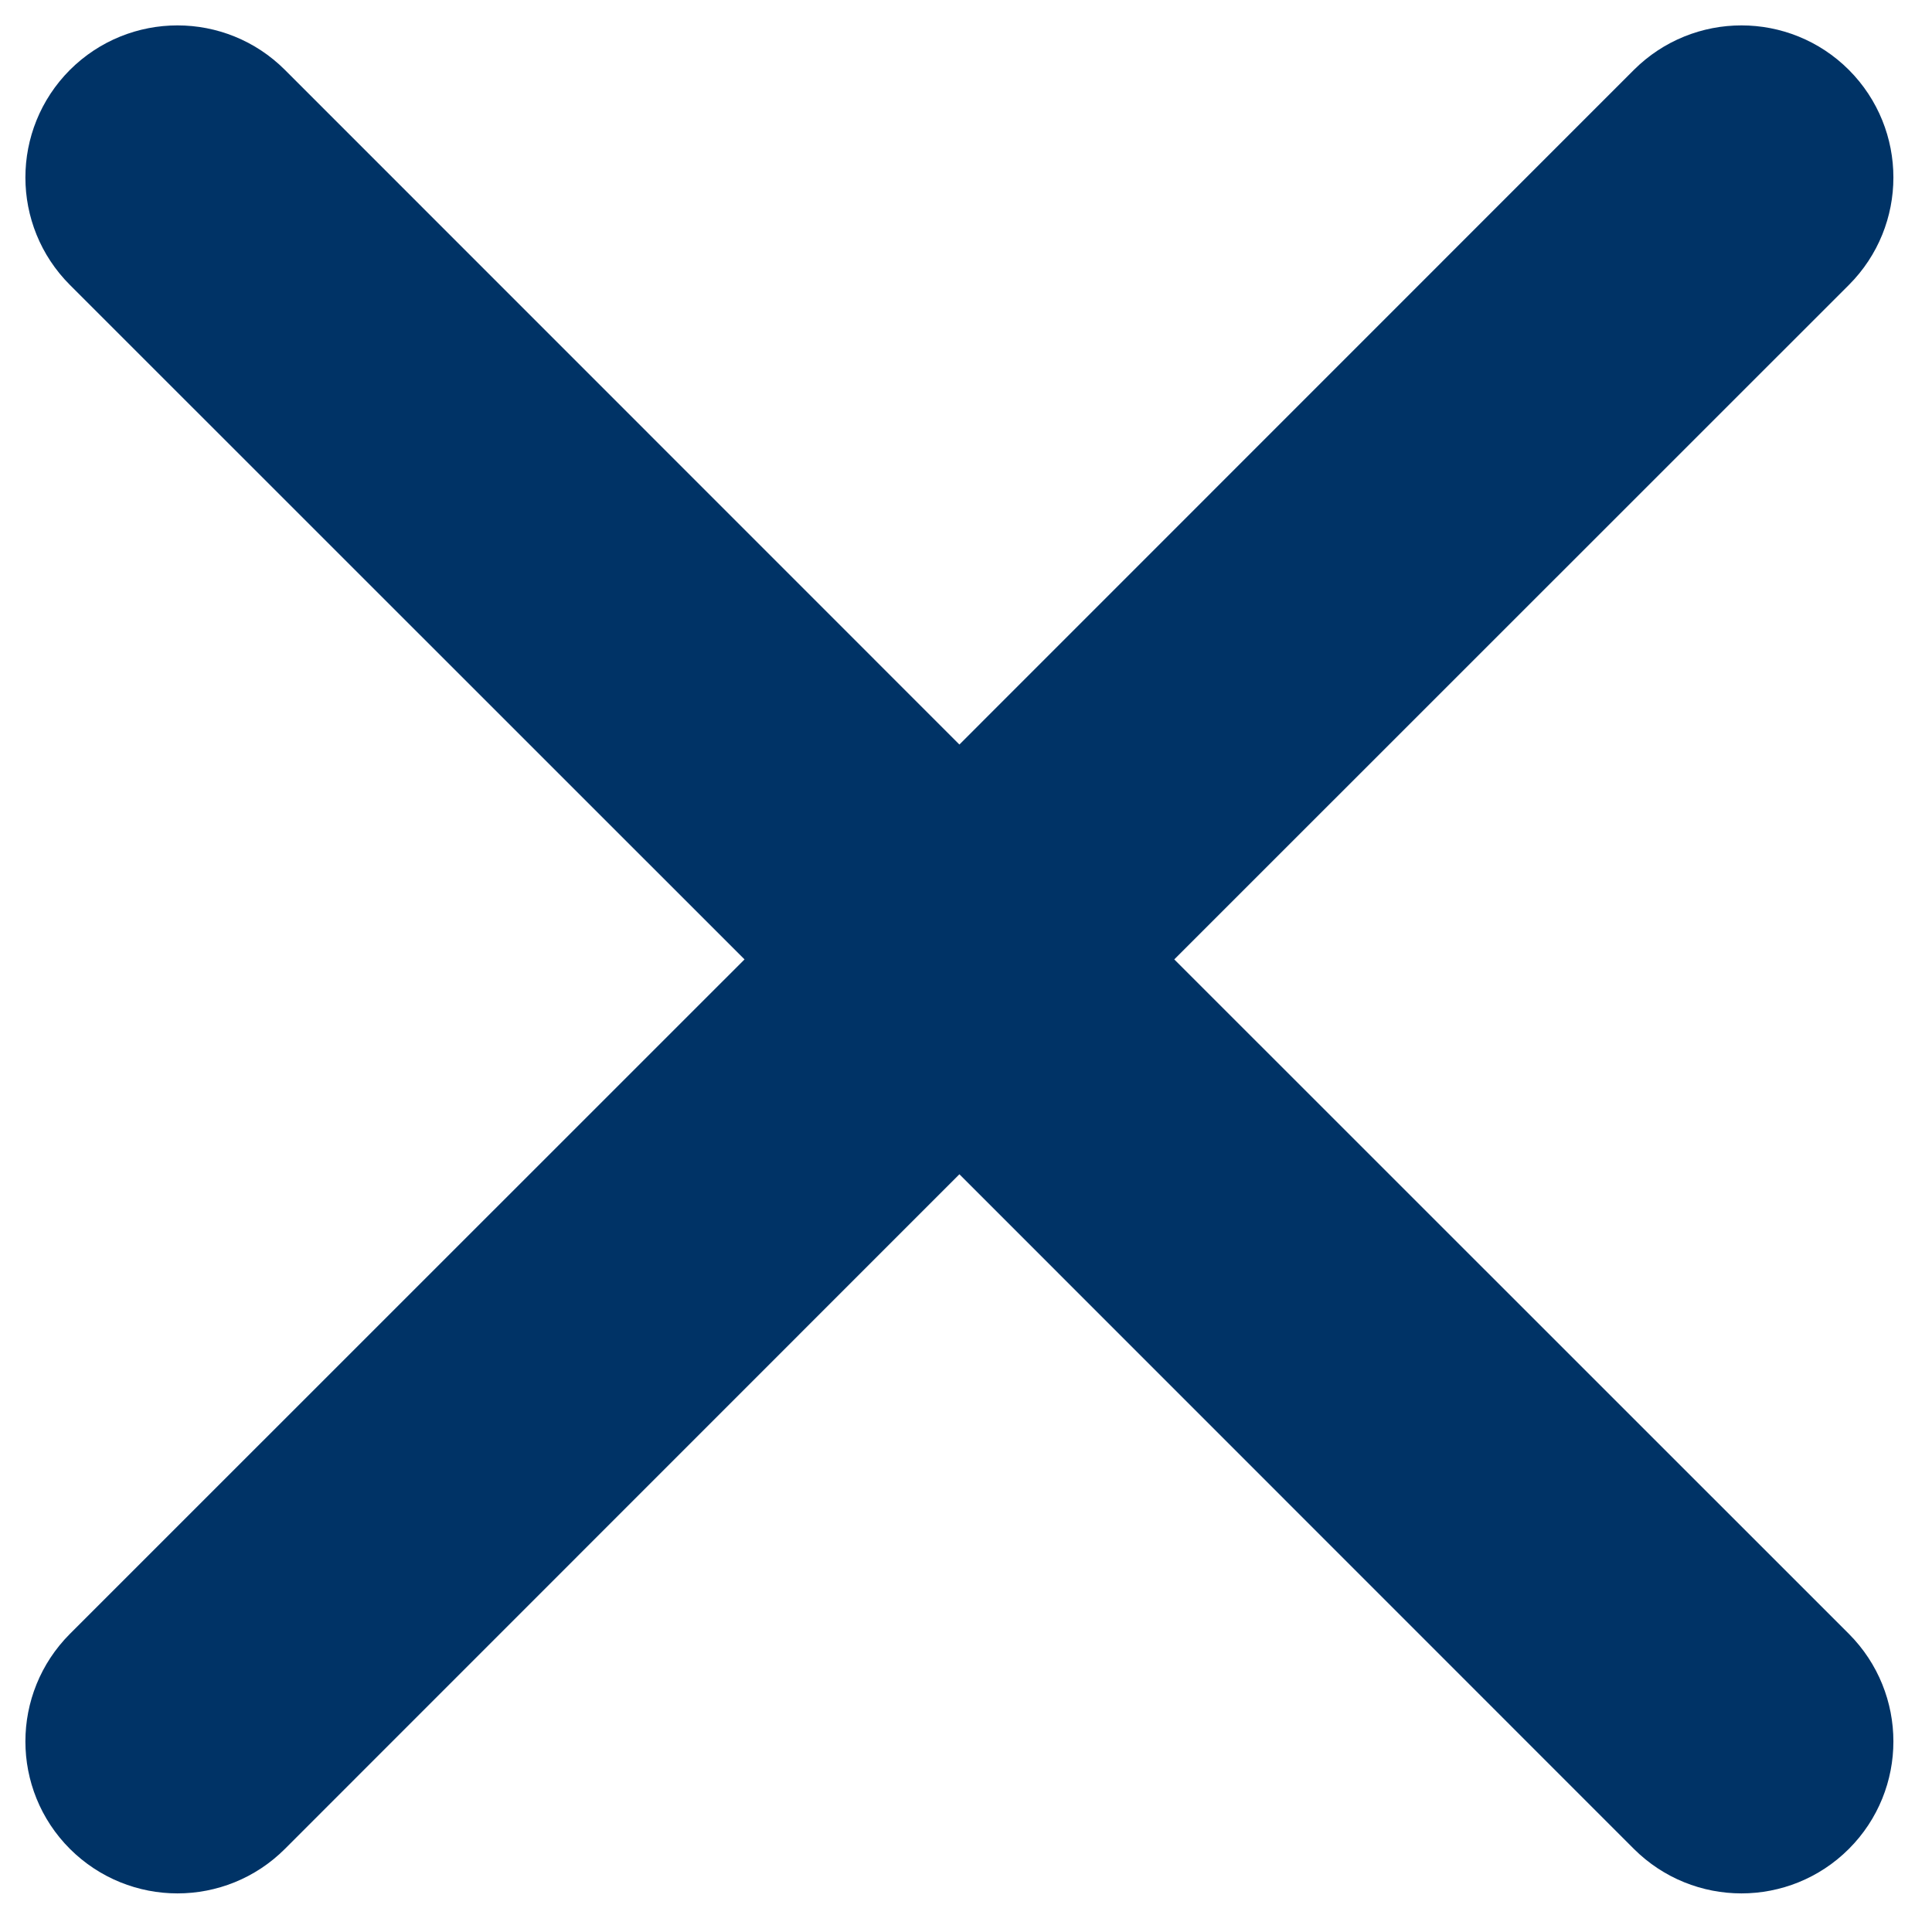
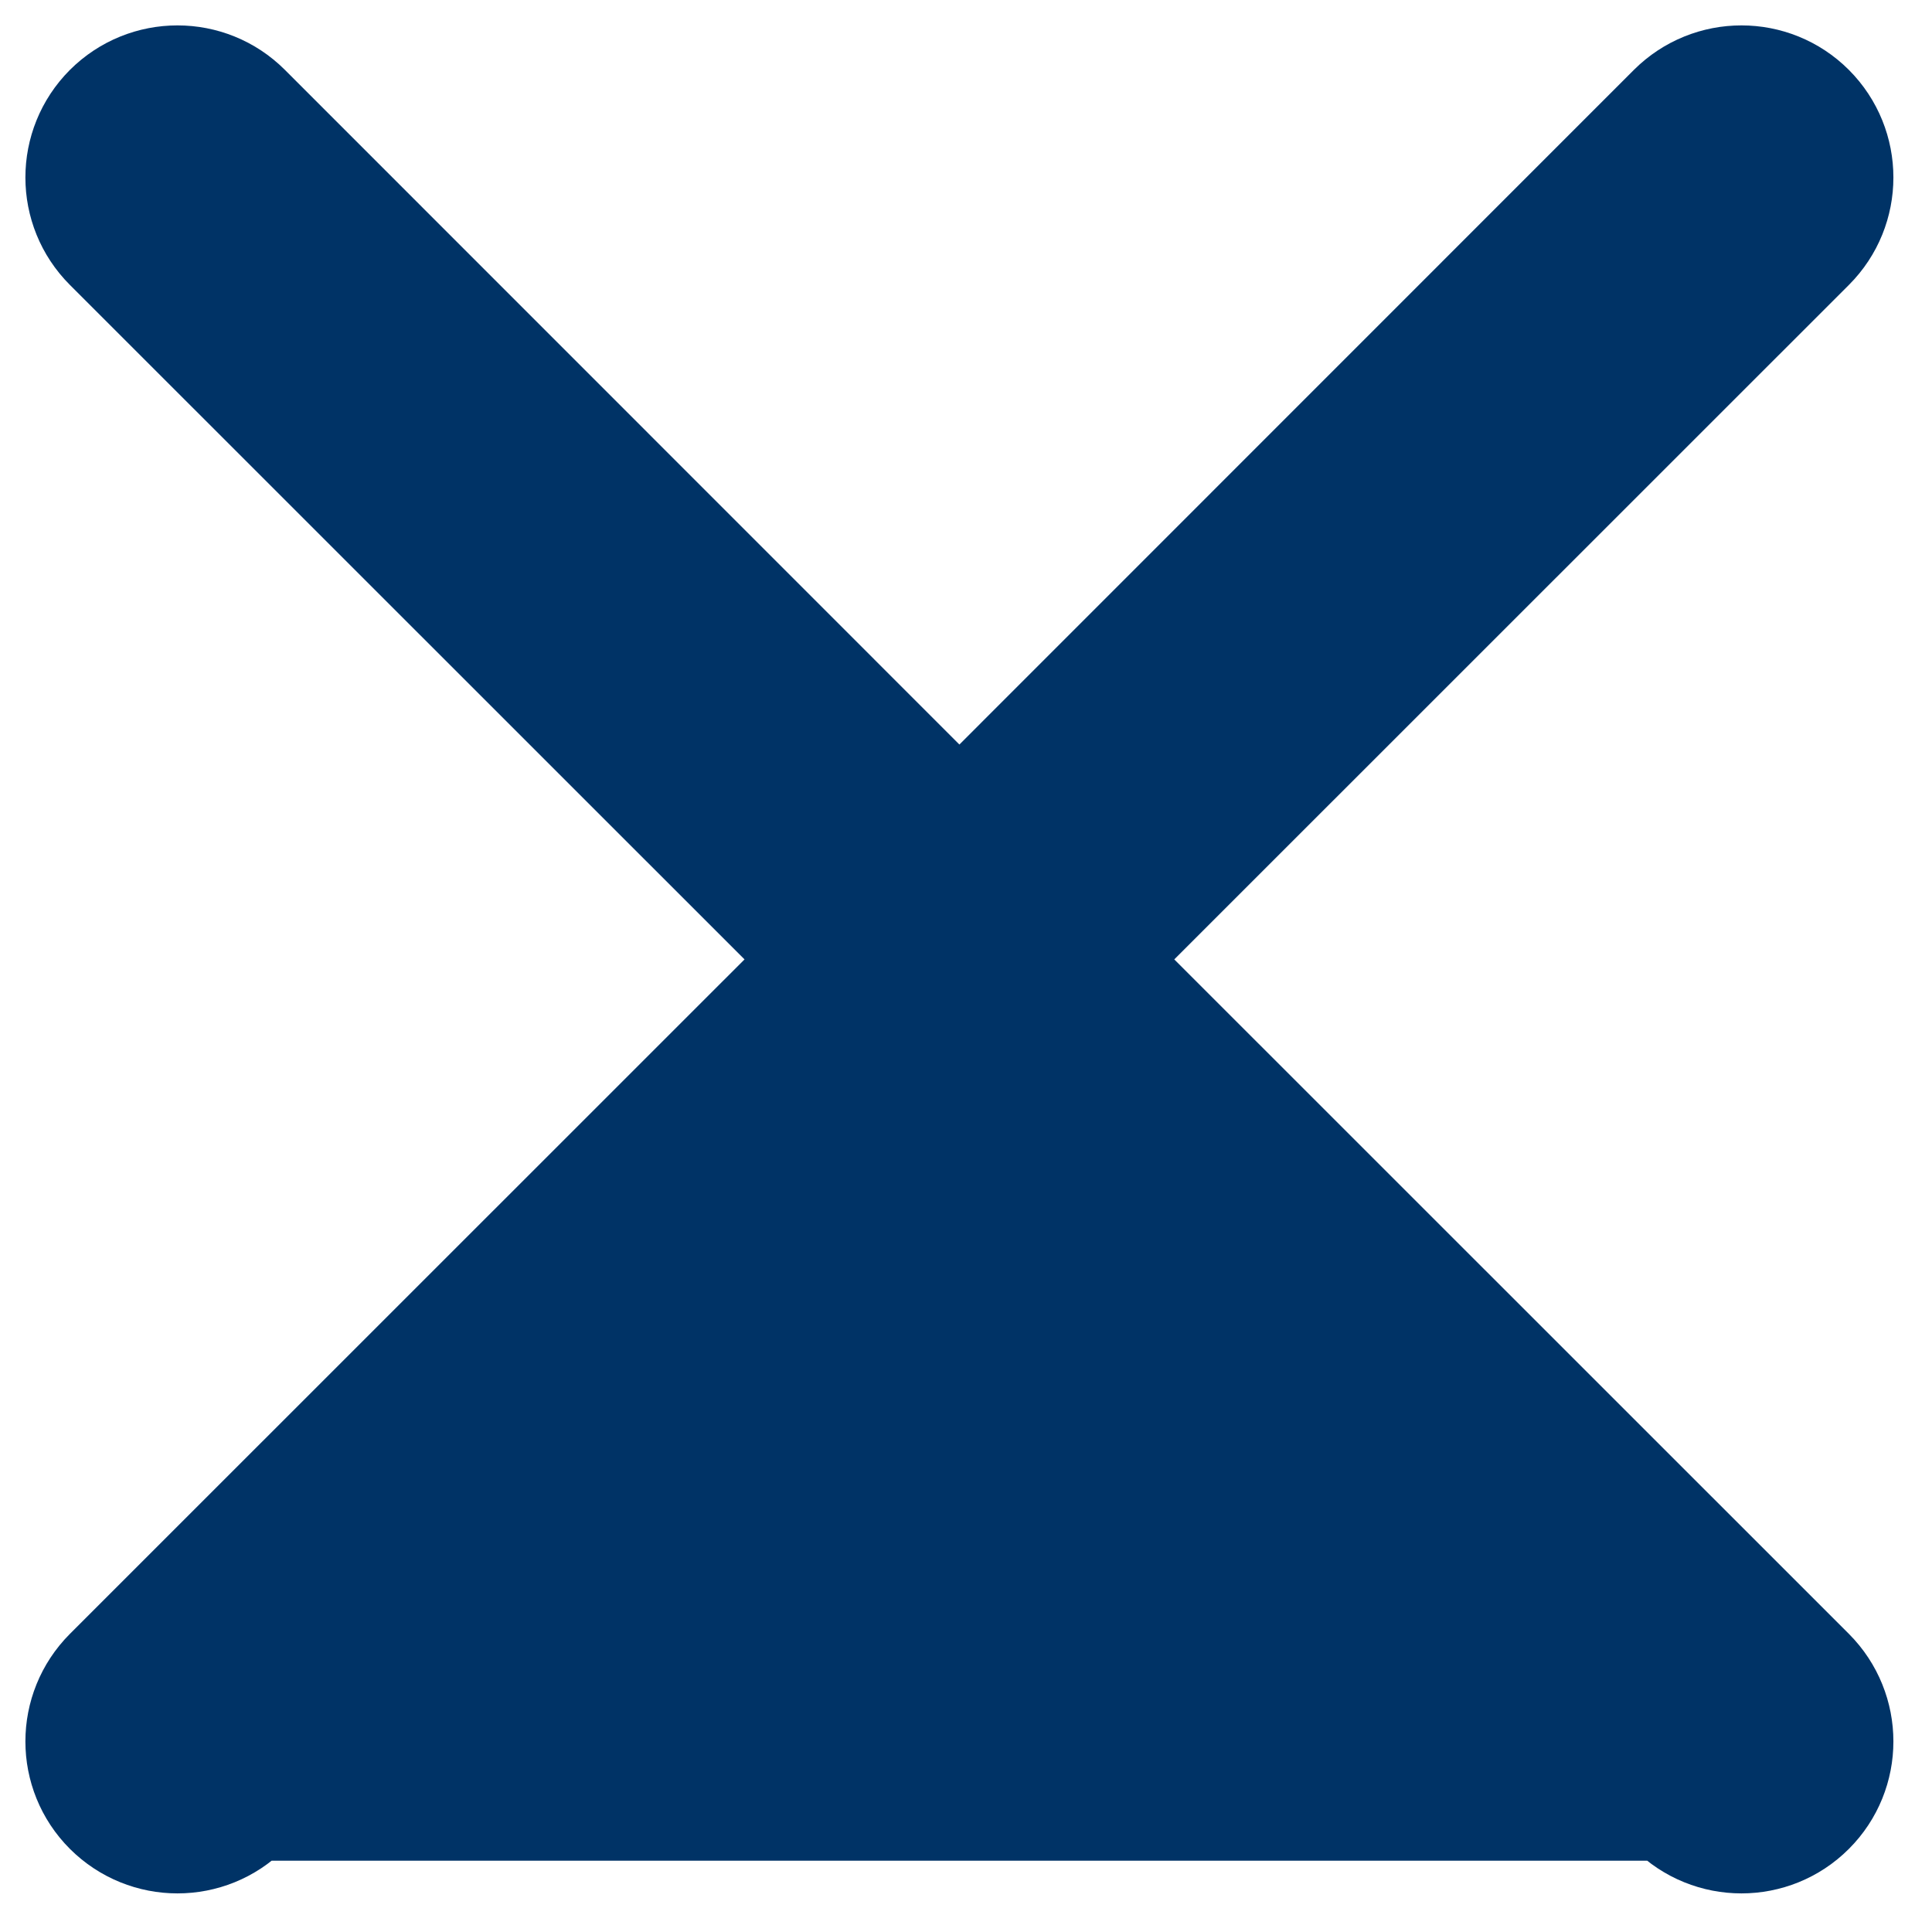
<svg xmlns="http://www.w3.org/2000/svg" _ngcontent-nou-c122="" width="12" height="12" viewBox="0 0 12 12" fill="none">
-   <path _ngcontent-nou-c122="" d="M6.94 5.959L11.307 1.593C11.578 1.322 11.578 0.883 11.307 0.611C11.036 0.34 10.597 0.34 10.325 0.611L5.959 4.978L1.593 0.611C1.322 0.34 0.883 0.34 0.611 0.611C0.34 0.883 0.34 1.322 0.611 1.593L4.978 5.959L0.611 10.325C0.34 10.597 0.34 11.036 0.611 11.307C0.883 11.578 1.322 11.578 1.593 11.307L5.959 6.94L10.325 11.307C10.597 11.578 11.036 11.578 11.307 11.307C11.578 11.036 11.578 10.597 11.307 10.325L6.94 5.959Z" fill="#003366" stroke="#003366" stroke-width="0.5" />
+   <path _ngcontent-nou-c122="" d="M6.94 5.959L11.307 1.593C11.578 1.322 11.578 0.883 11.307 0.611C11.036 0.34 10.597 0.34 10.325 0.611L5.959 4.978L1.593 0.611C1.322 0.34 0.883 0.34 0.611 0.611C0.34 0.883 0.34 1.322 0.611 1.593L4.978 5.959L0.611 10.325C0.34 10.597 0.34 11.036 0.611 11.307C0.883 11.578 1.322 11.578 1.593 11.307L10.325 11.307C10.597 11.578 11.036 11.578 11.307 11.307C11.578 11.036 11.578 10.597 11.307 10.325L6.94 5.959Z" fill="#003366" stroke="#003366" stroke-width="0.5" />
</svg>